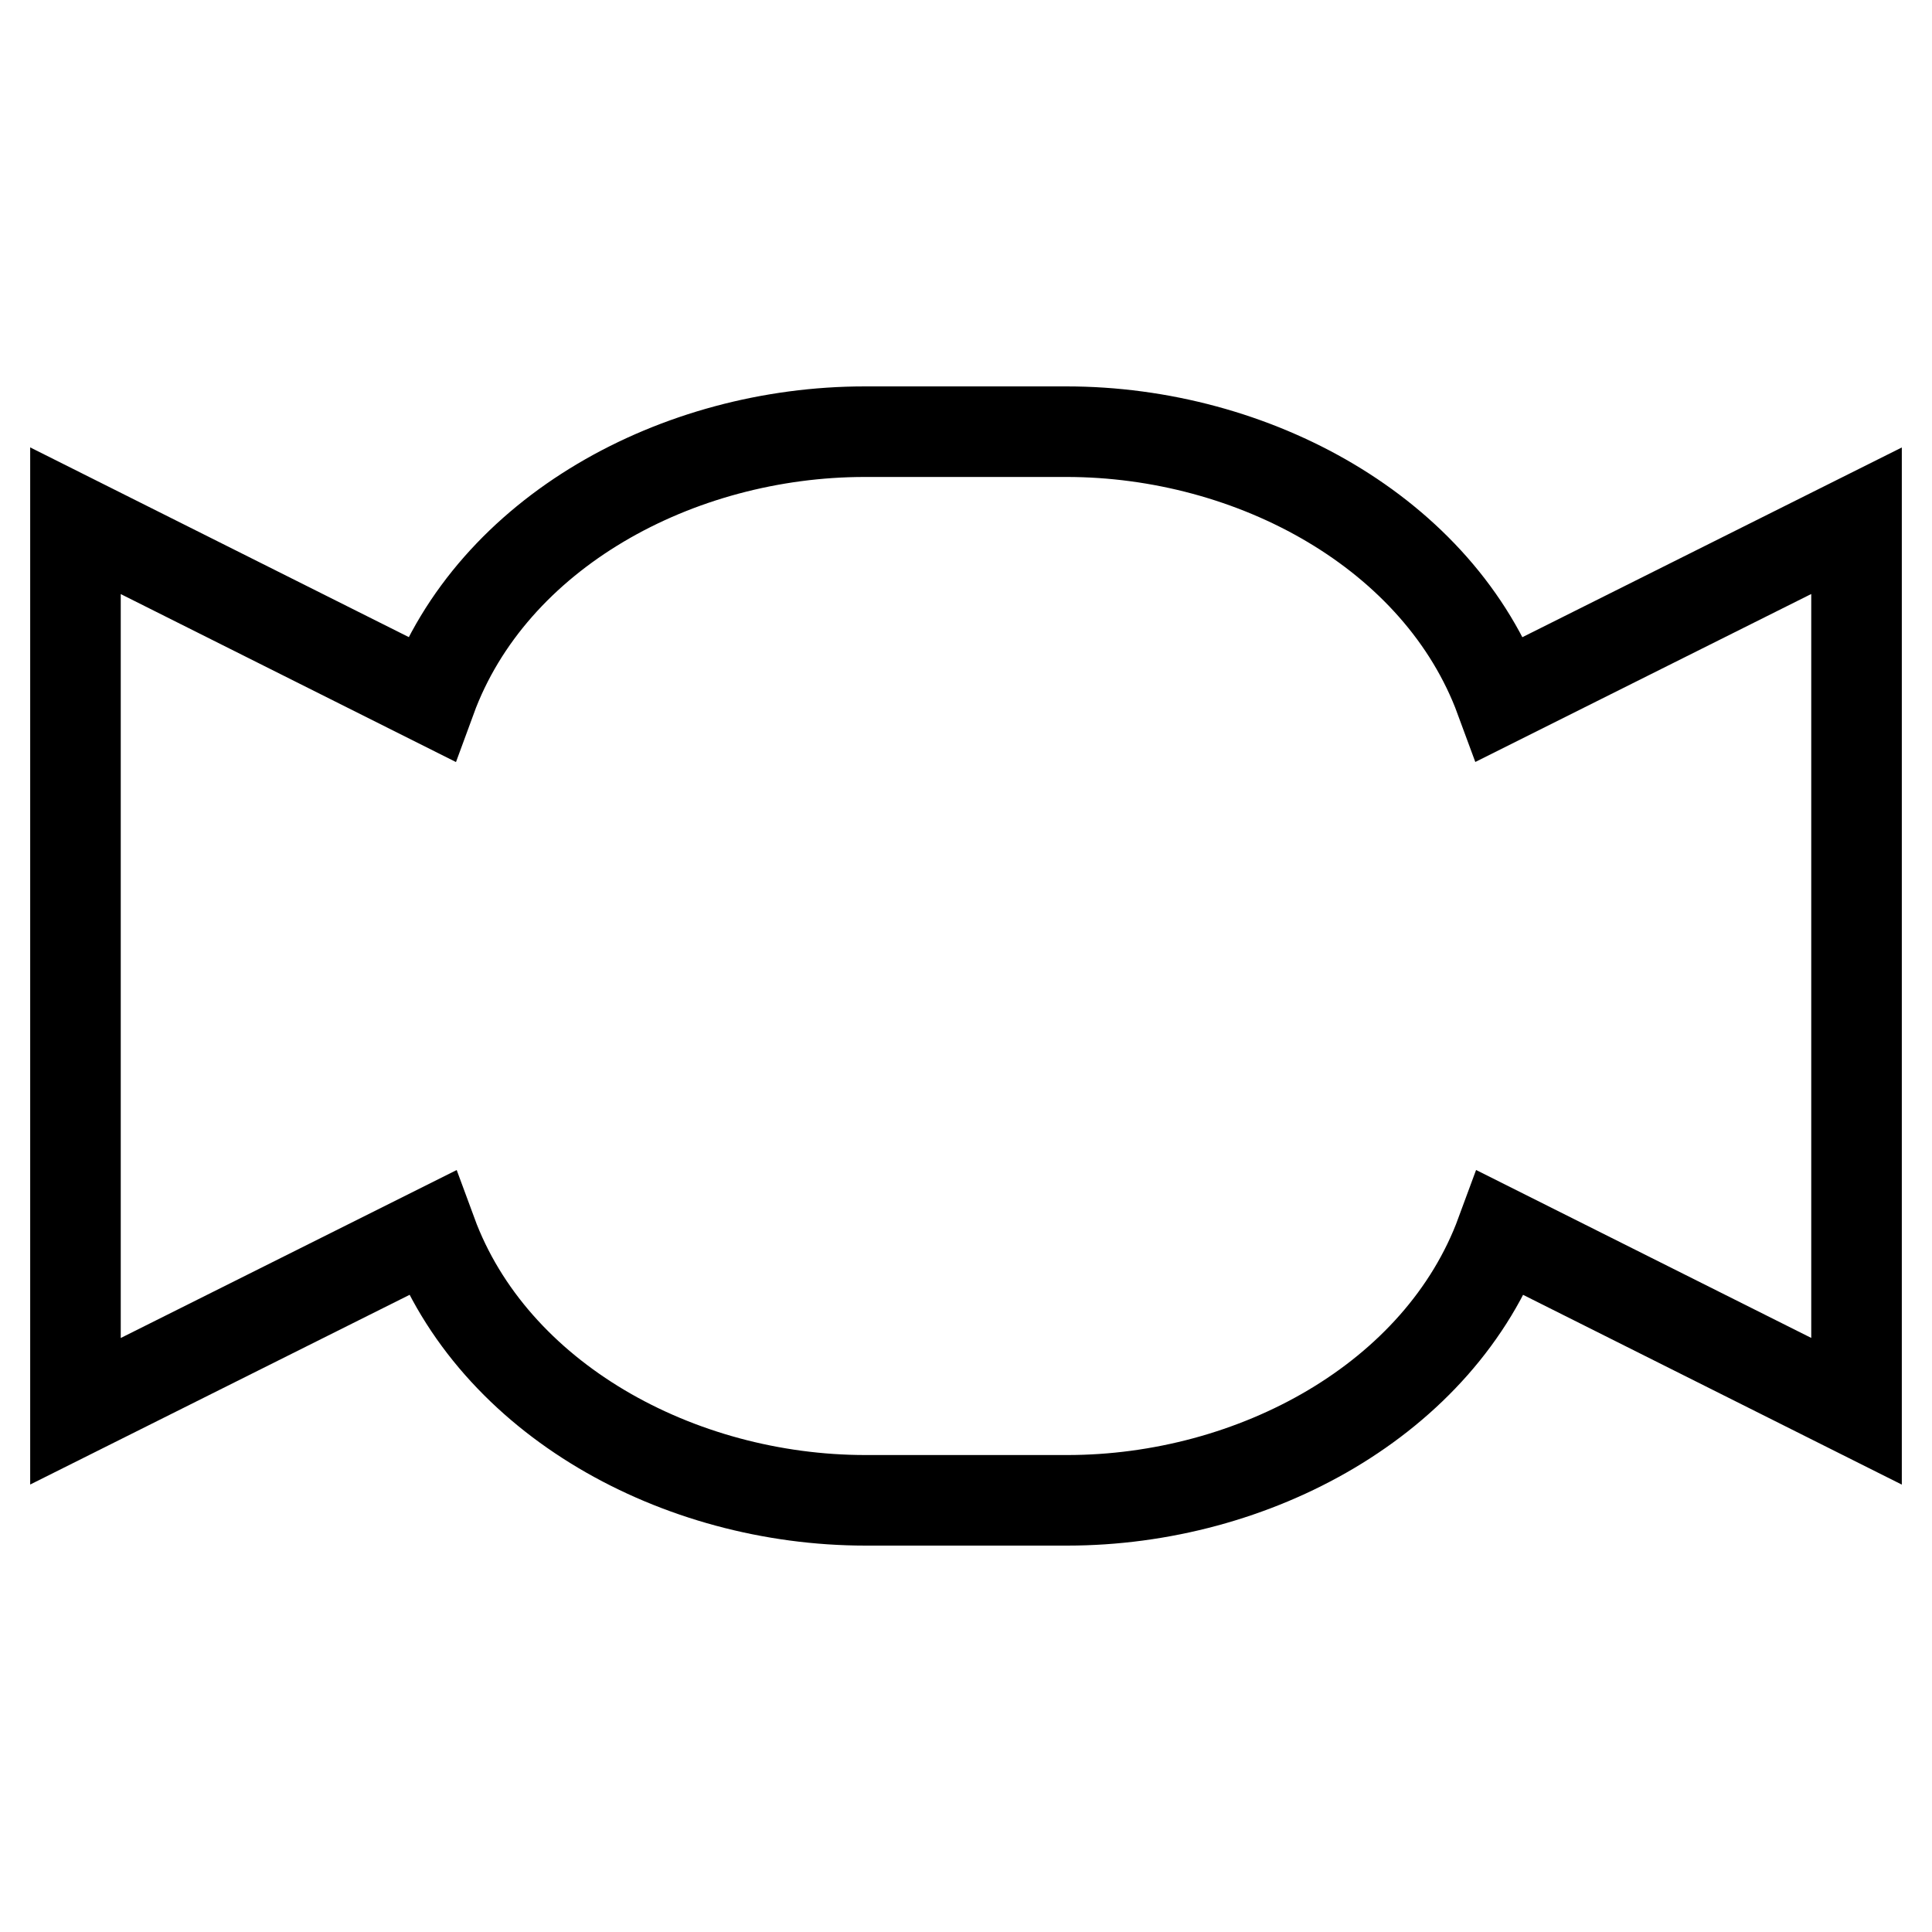
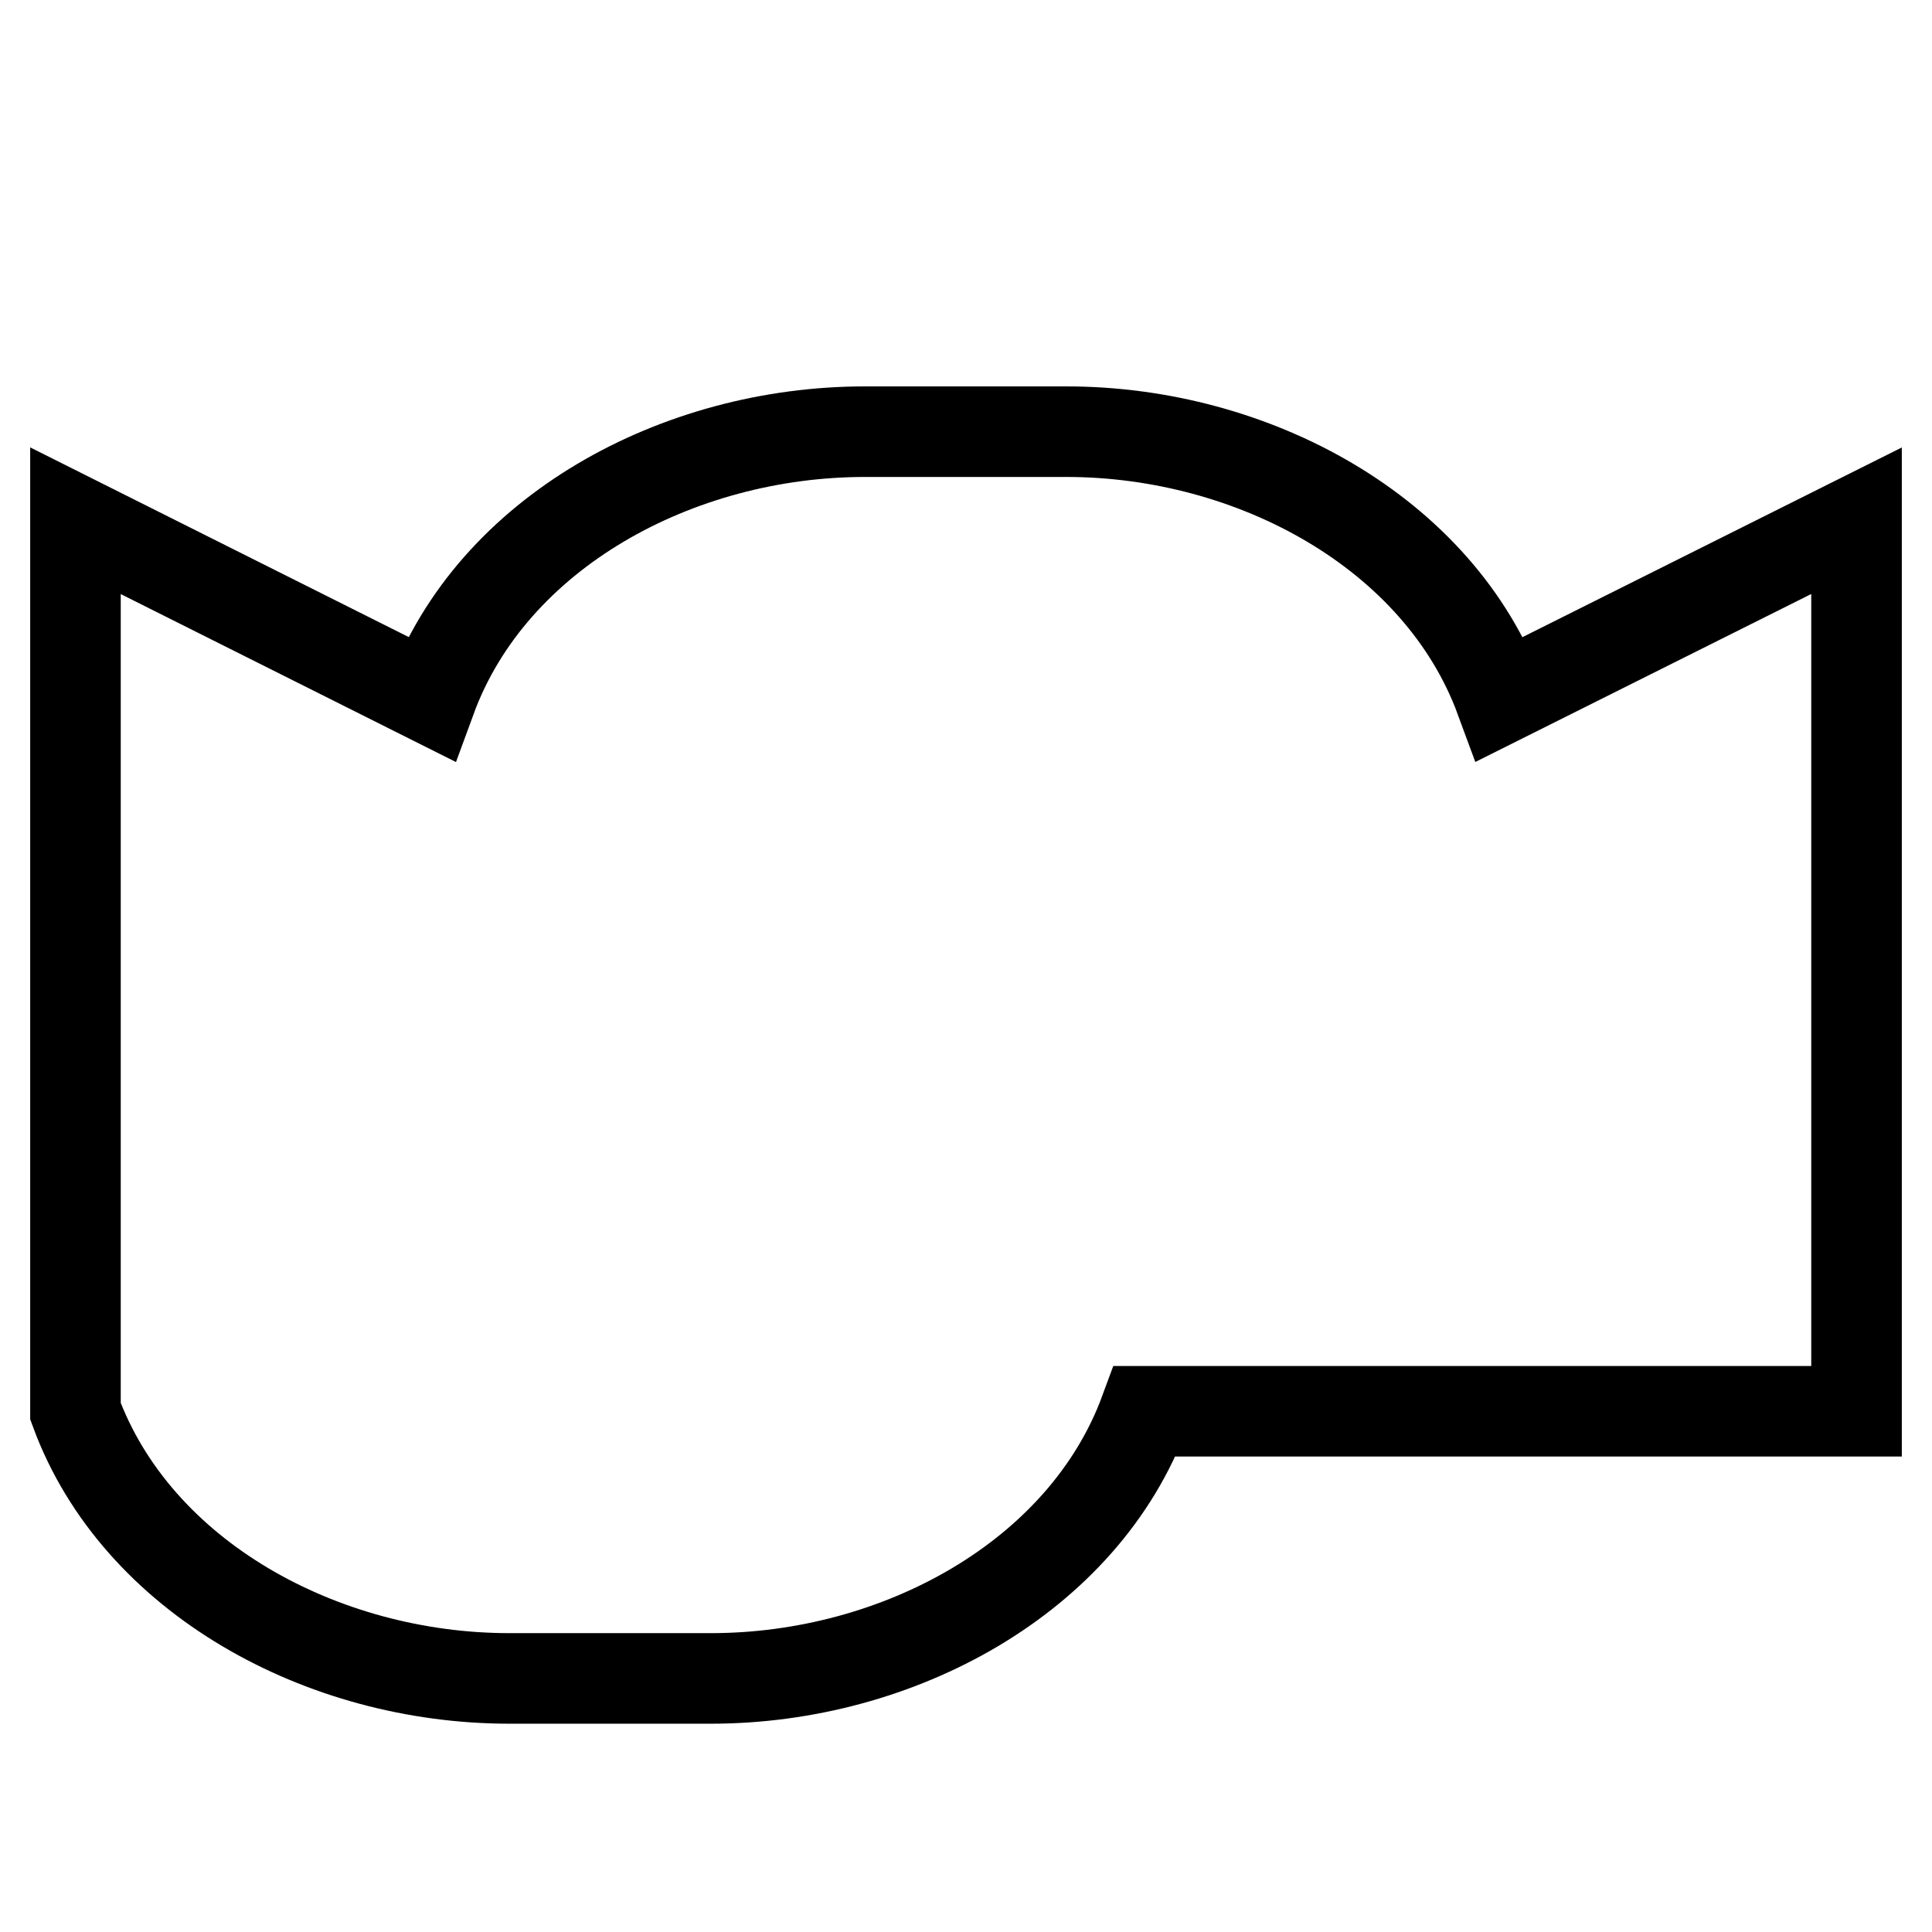
<svg xmlns="http://www.w3.org/2000/svg" version="1.1" x="0px" y="0px" viewBox="0 0 256 256" enable-background="new 0 0 256 256" xml:space="preserve">
  <g>
-     <path stroke-width="12" fill-opacity="0" stroke="#000000" d="M198.8,92.6c-8.1-22-32.7-35.4-57.5-35.4h-26.7c-24.8,0-49.4,13.3-57.5,35.4L10,69v118l47.2-23.6 c8.1,22,32.7,35.4,57.5,35.4h26.7c24.8,0,49.4-13.4,57.5-35.4L246,187V69L198.8,92.6z" />
+     <path stroke-width="12" fill-opacity="0" stroke="#000000" d="M198.8,92.6c-8.1-22-32.7-35.4-57.5-35.4h-26.7c-24.8,0-49.4,13.3-57.5,35.4L10,69v118c8.1,22,32.7,35.4,57.5,35.4h26.7c24.8,0,49.4-13.4,57.5-35.4L246,187V69L198.8,92.6z" />
  </g>
</svg>